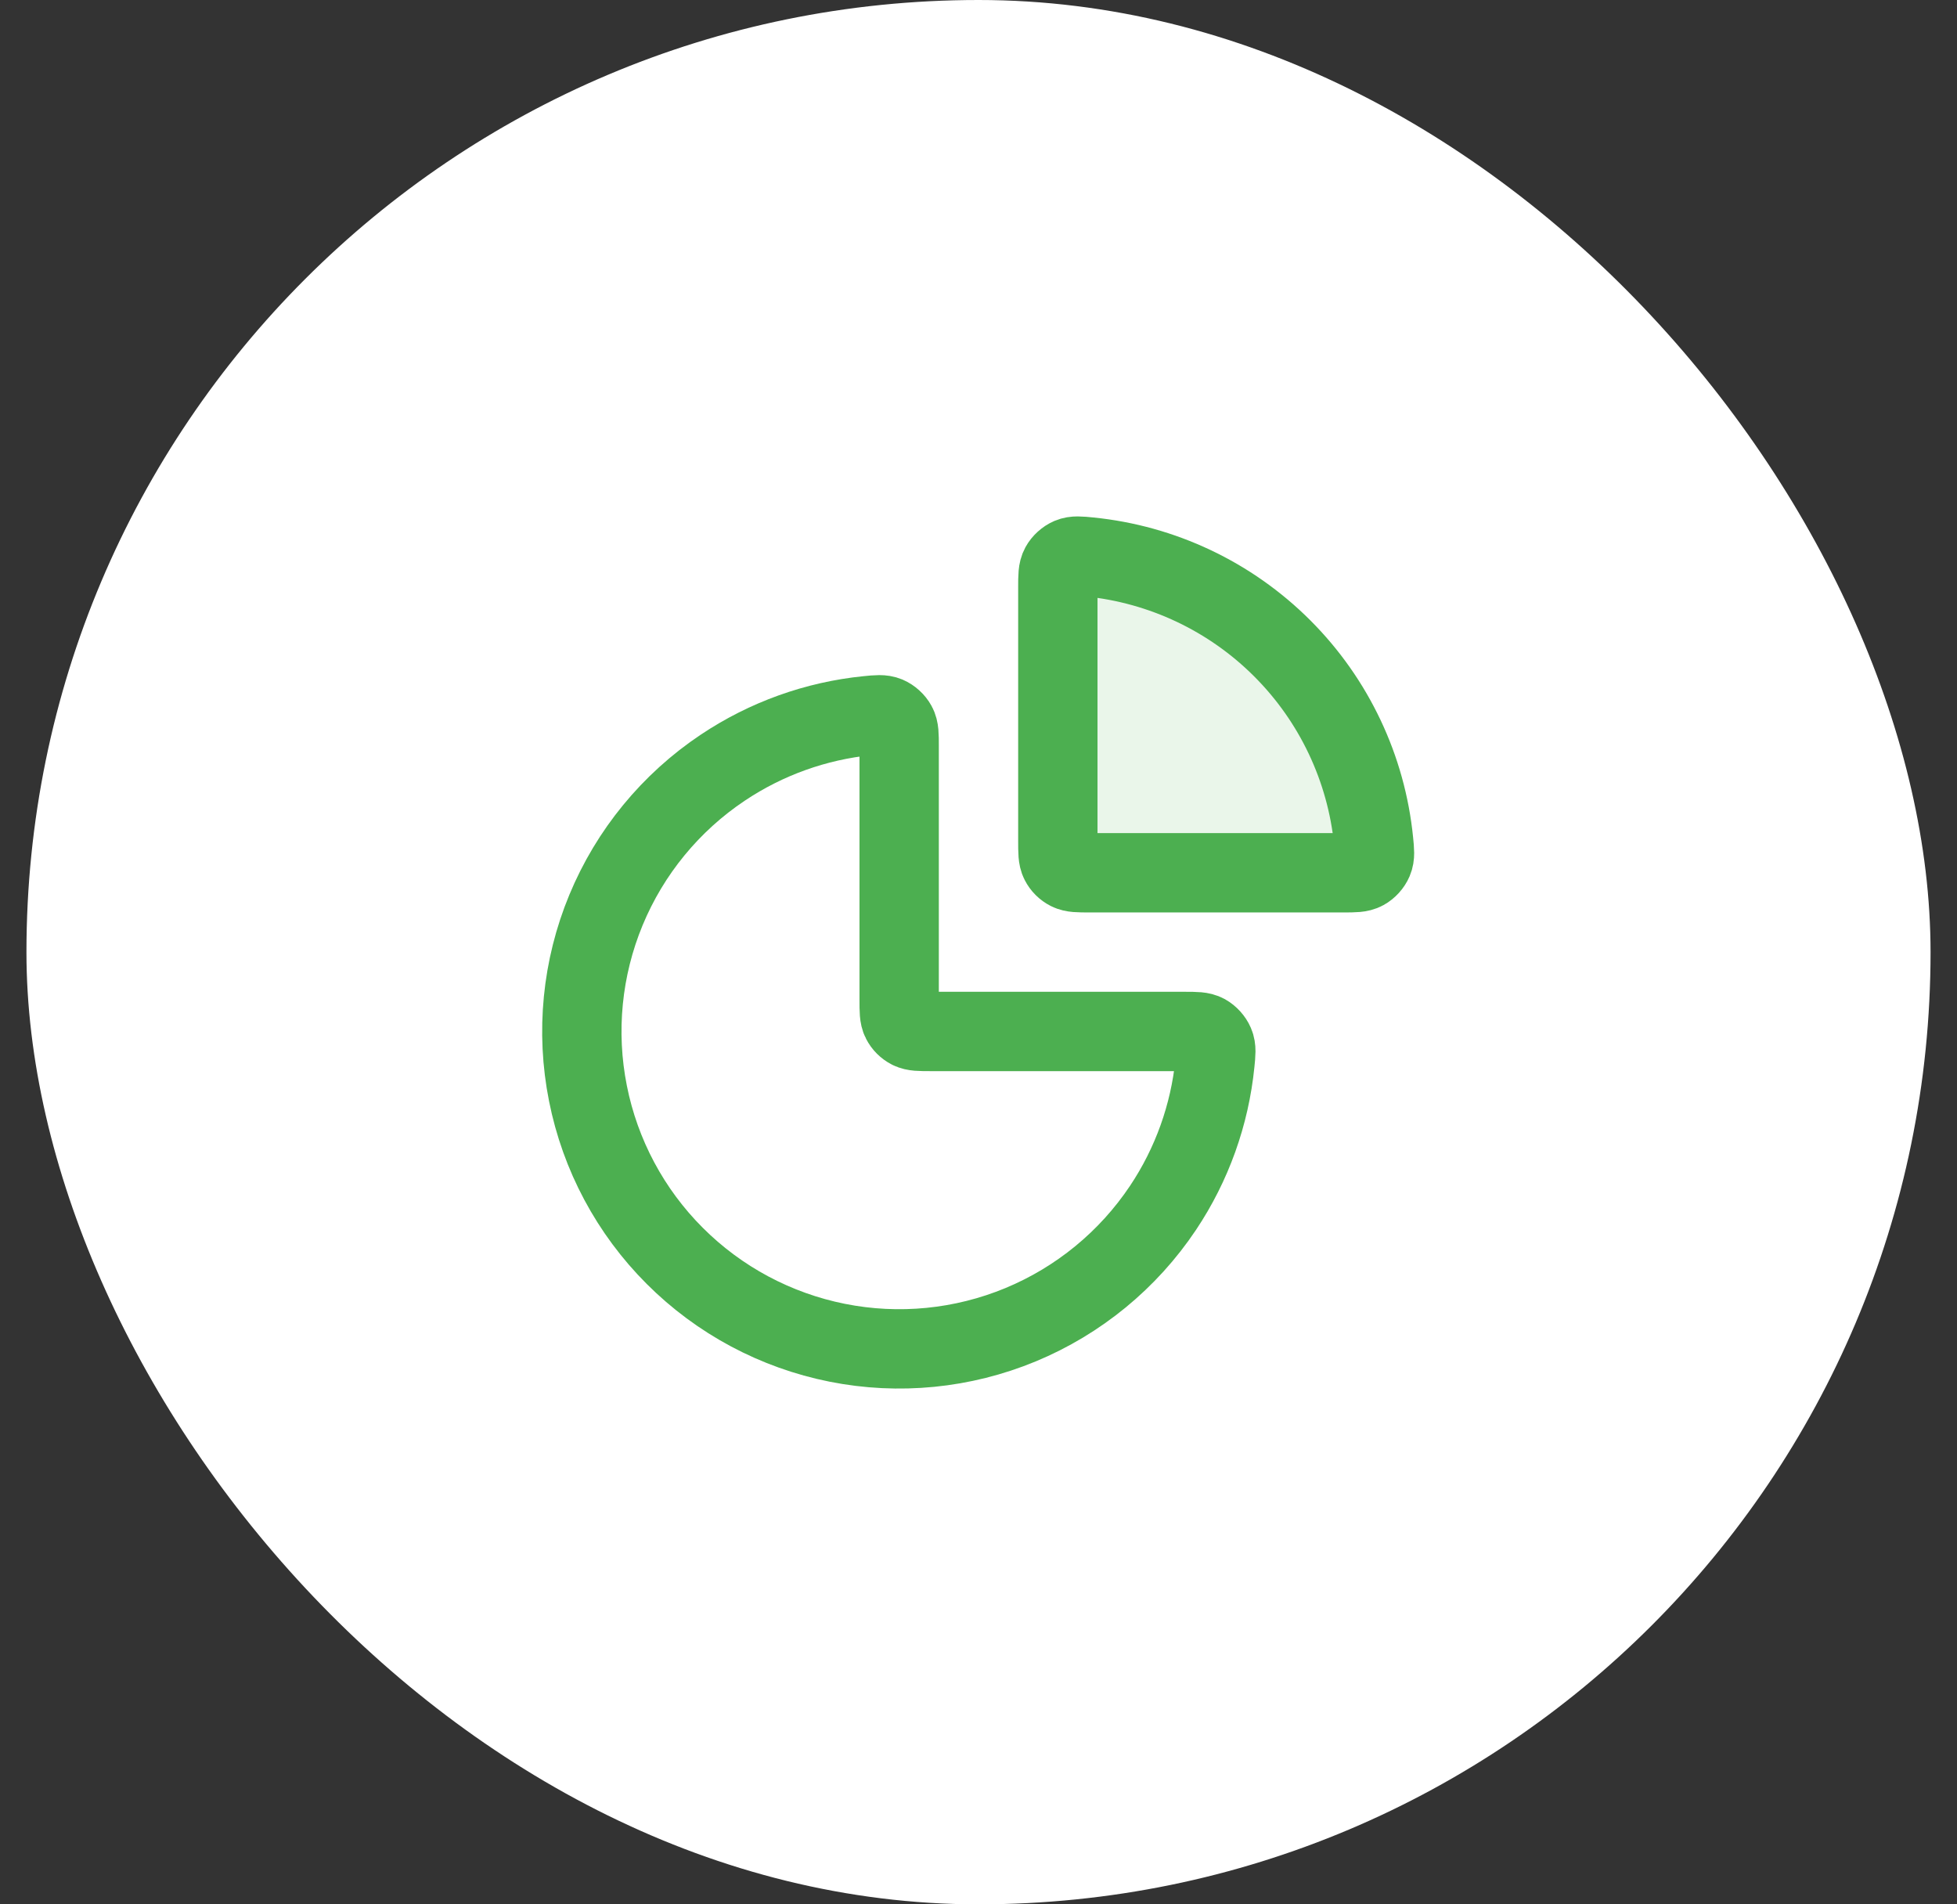
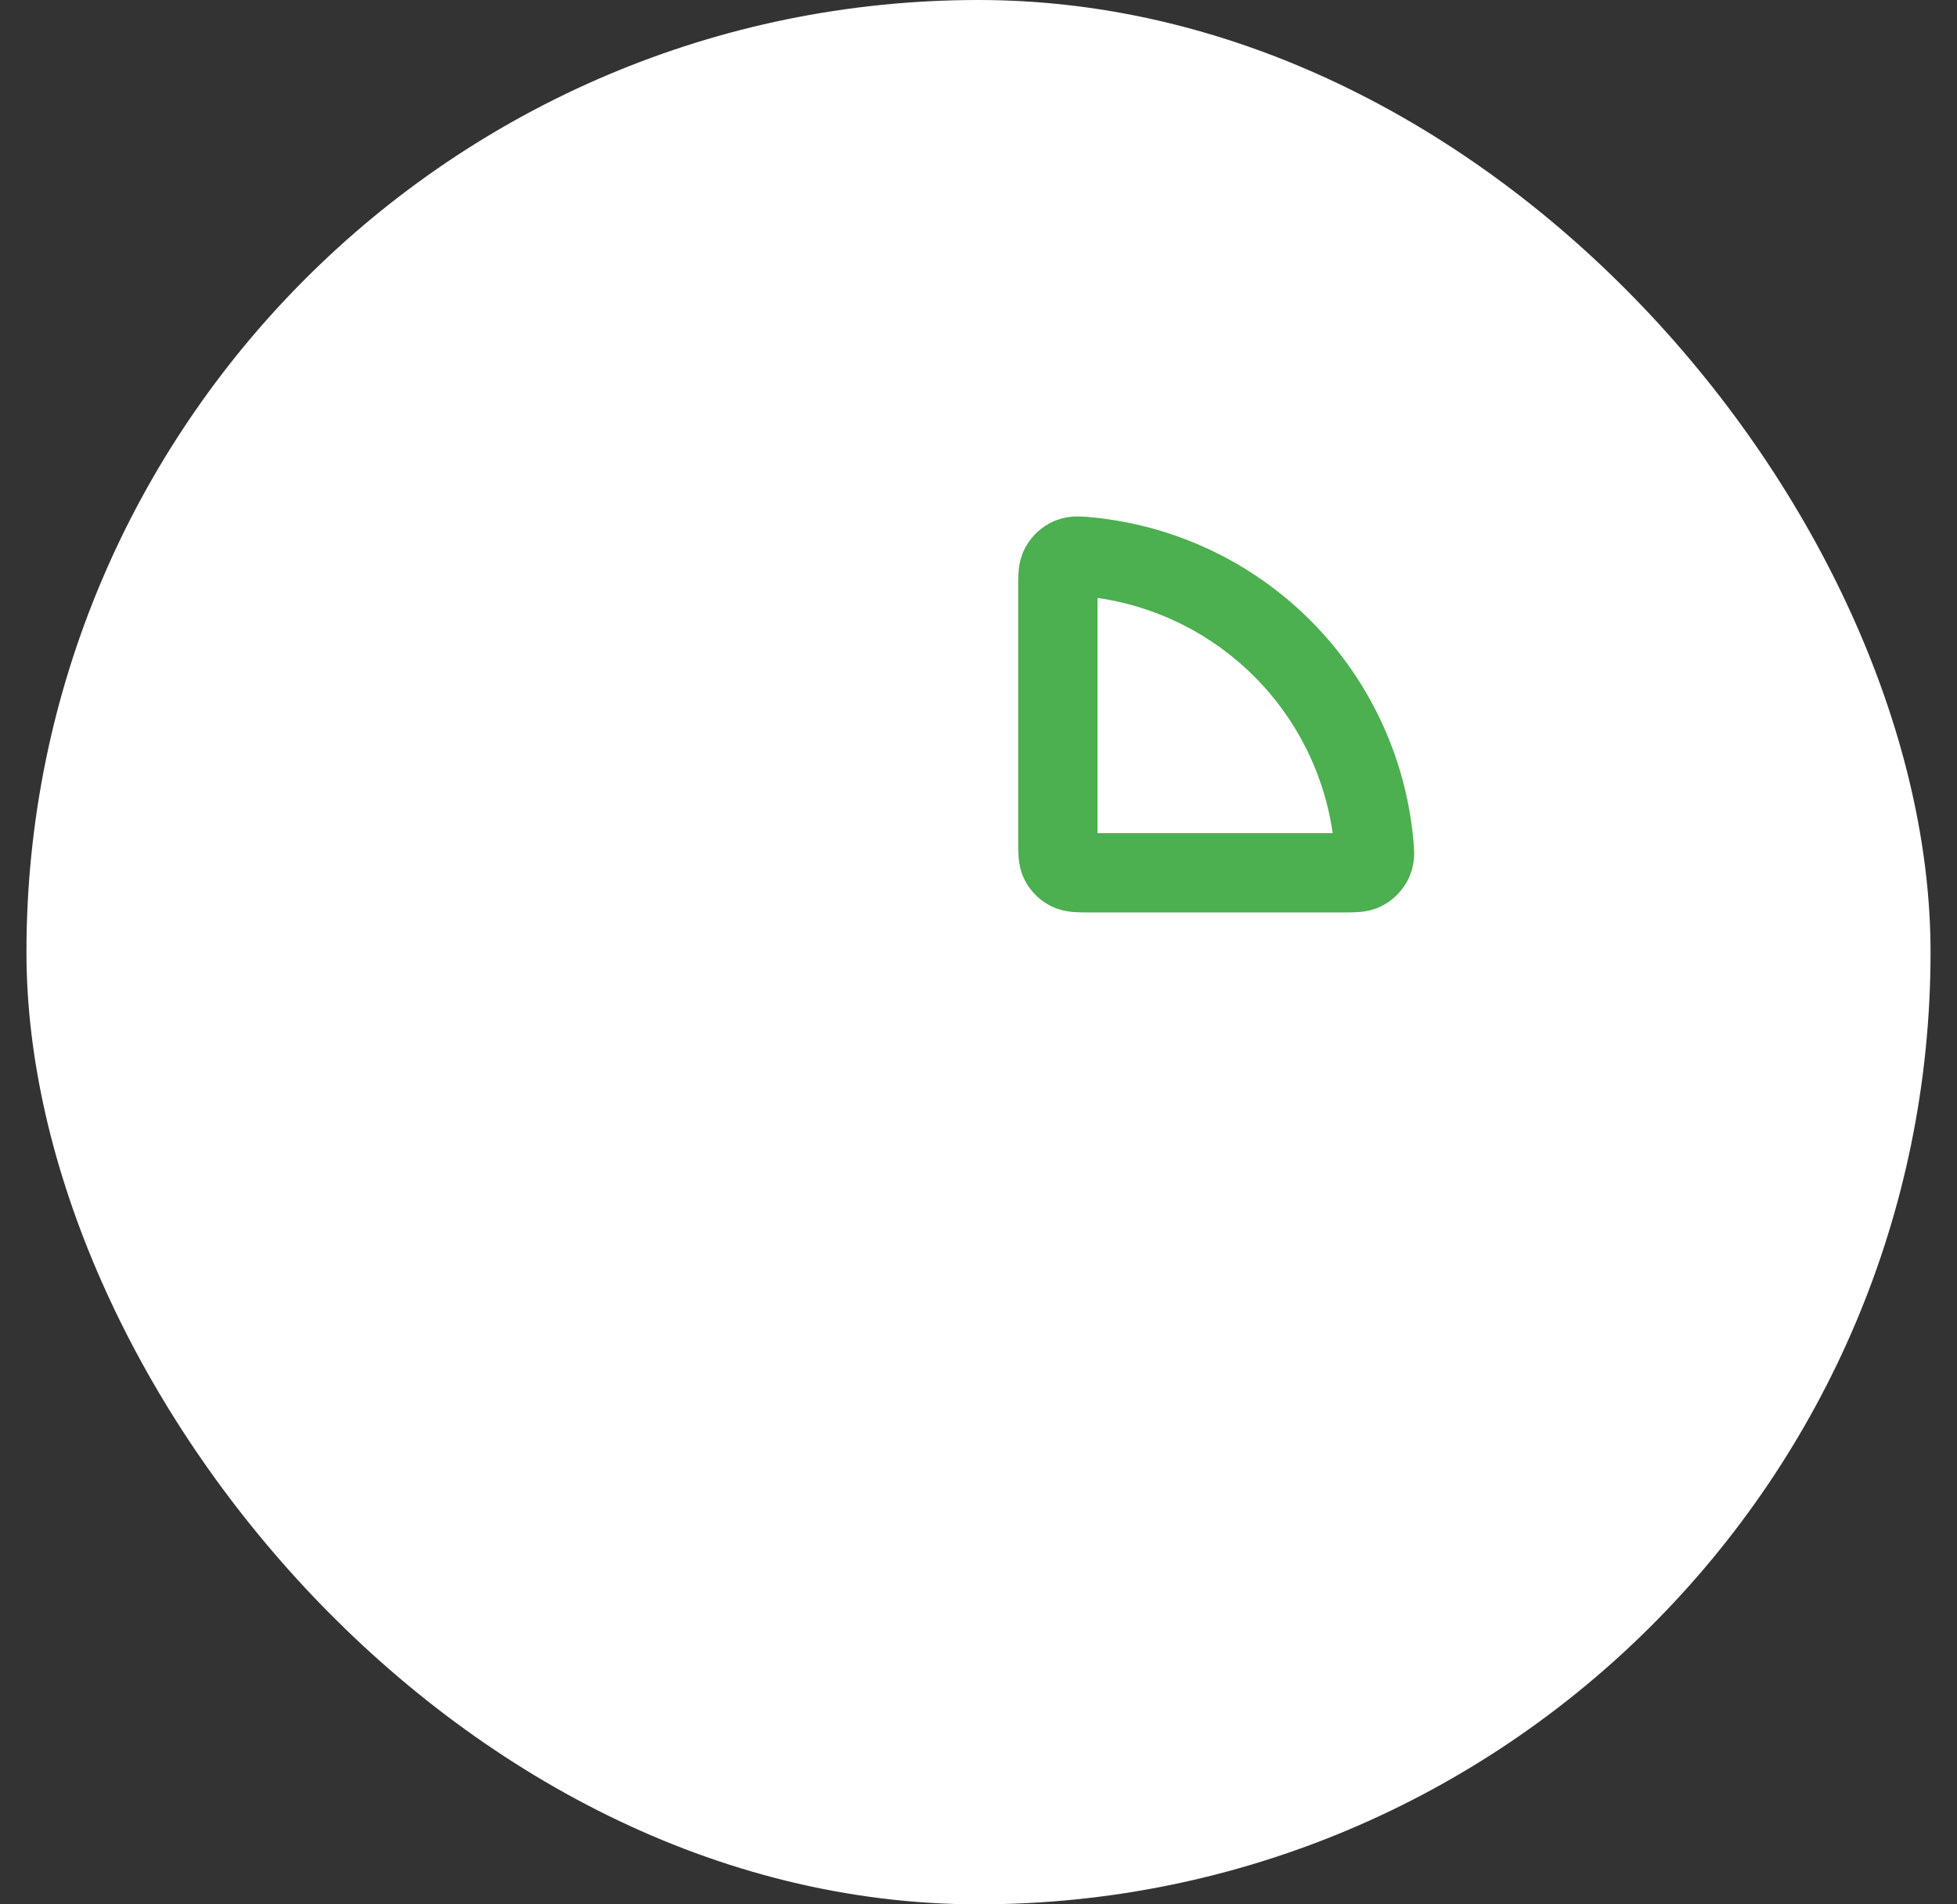
<svg xmlns="http://www.w3.org/2000/svg" width="37" height="36" viewBox="0 0 37 36" fill="none">
  <rect x="0" y="0" width="37" height="36" fill="#333333" stroke="none" />
  <rect x="0.5" width="36" height="36" rx="18" fill="white" />
-   <path opacity="0.12" d="M20 11.099C20 10.892 20 10.788 20.046 10.704C20.084 10.634 20.156 10.569 20.229 10.538C20.317 10.501 20.411 10.51 20.599 10.529C21.971 10.667 23.26 11.274 24.243 12.257C25.226 13.24 25.833 14.529 25.97 15.9C25.989 16.088 25.999 16.182 25.961 16.271C25.93 16.344 25.866 16.415 25.796 16.453C25.712 16.499 25.608 16.499 25.4 16.499L20.6 16.499C20.39 16.499 20.285 16.499 20.205 16.458C20.134 16.422 20.077 16.365 20.041 16.294C20 16.214 20 16.109 20 15.899L20 11.099Z" fill="#4CAF50" />
-   <path d="M22.4 19.499C22.608 19.499 22.712 19.499 22.796 19.545C22.866 19.584 22.93 19.655 22.961 19.728C22.999 19.816 22.989 19.91 22.97 20.098C22.872 21.073 22.537 22.013 21.989 22.833C21.33 23.819 20.393 24.588 19.296 25.043C18.2 25.497 16.994 25.616 15.83 25.384C14.666 25.152 13.597 24.581 12.758 23.742C11.918 22.903 11.347 21.834 11.116 20.67C10.884 19.506 11.003 18.299 11.457 17.203C11.911 16.107 12.68 15.17 13.667 14.511C14.487 13.963 15.426 13.627 16.401 13.529C16.589 13.51 16.683 13.501 16.772 13.538C16.845 13.569 16.916 13.634 16.954 13.704C17 13.788 17 13.892 17 14.099V18.899C17 19.109 17 19.214 17.041 19.294C17.077 19.365 17.134 19.422 17.205 19.458C17.285 19.499 17.39 19.499 17.6 19.499H22.4Z" stroke="#4CAF50" stroke-width="1.5" stroke-linecap="round" stroke-linejoin="round" />
  <path d="M20 11.099C20 10.892 20 10.788 20.046 10.704C20.084 10.634 20.156 10.569 20.229 10.538C20.317 10.501 20.411 10.51 20.599 10.529C21.971 10.667 23.26 11.274 24.243 12.257C25.226 13.24 25.833 14.529 25.97 15.9C25.989 16.088 25.999 16.182 25.961 16.271C25.93 16.344 25.866 16.415 25.796 16.453C25.712 16.499 25.608 16.499 25.4 16.499L20.6 16.499C20.39 16.499 20.285 16.499 20.205 16.458C20.134 16.422 20.077 16.365 20.041 16.294C20 16.214 20 16.109 20 15.899V11.099Z" stroke="#4CAF50" stroke-width="1.5" stroke-linecap="round" stroke-linejoin="round" />
</svg>